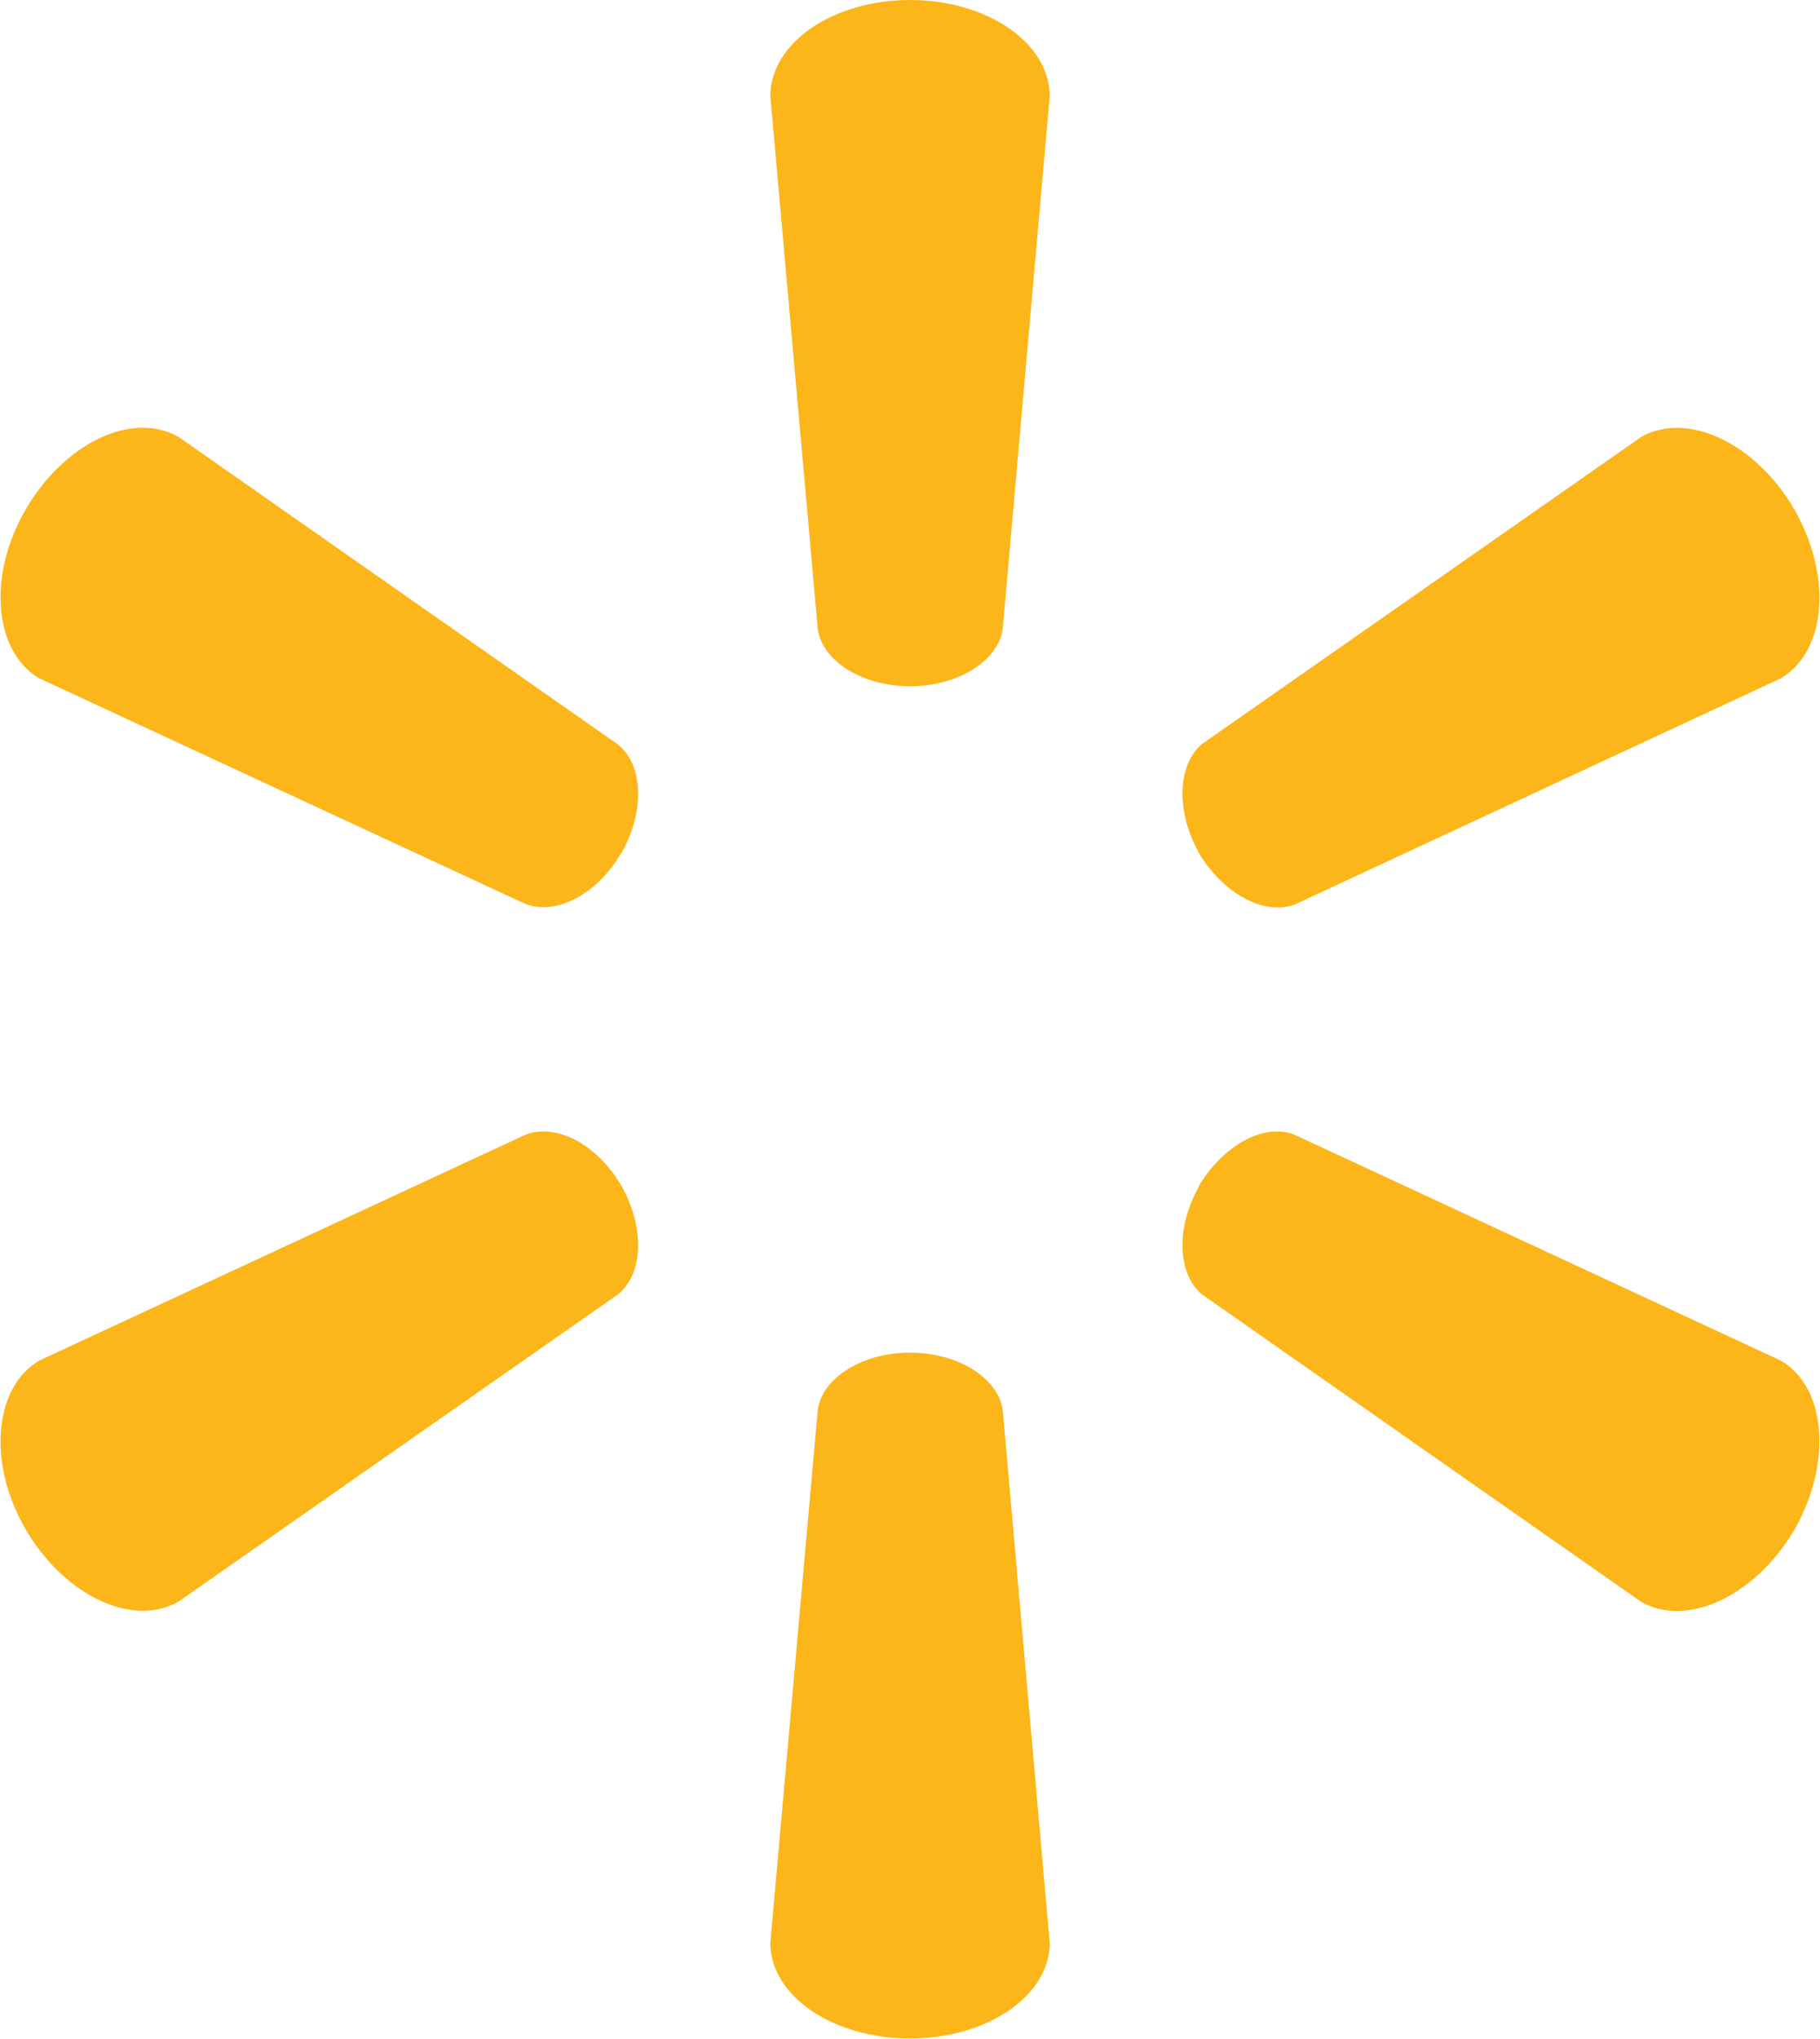
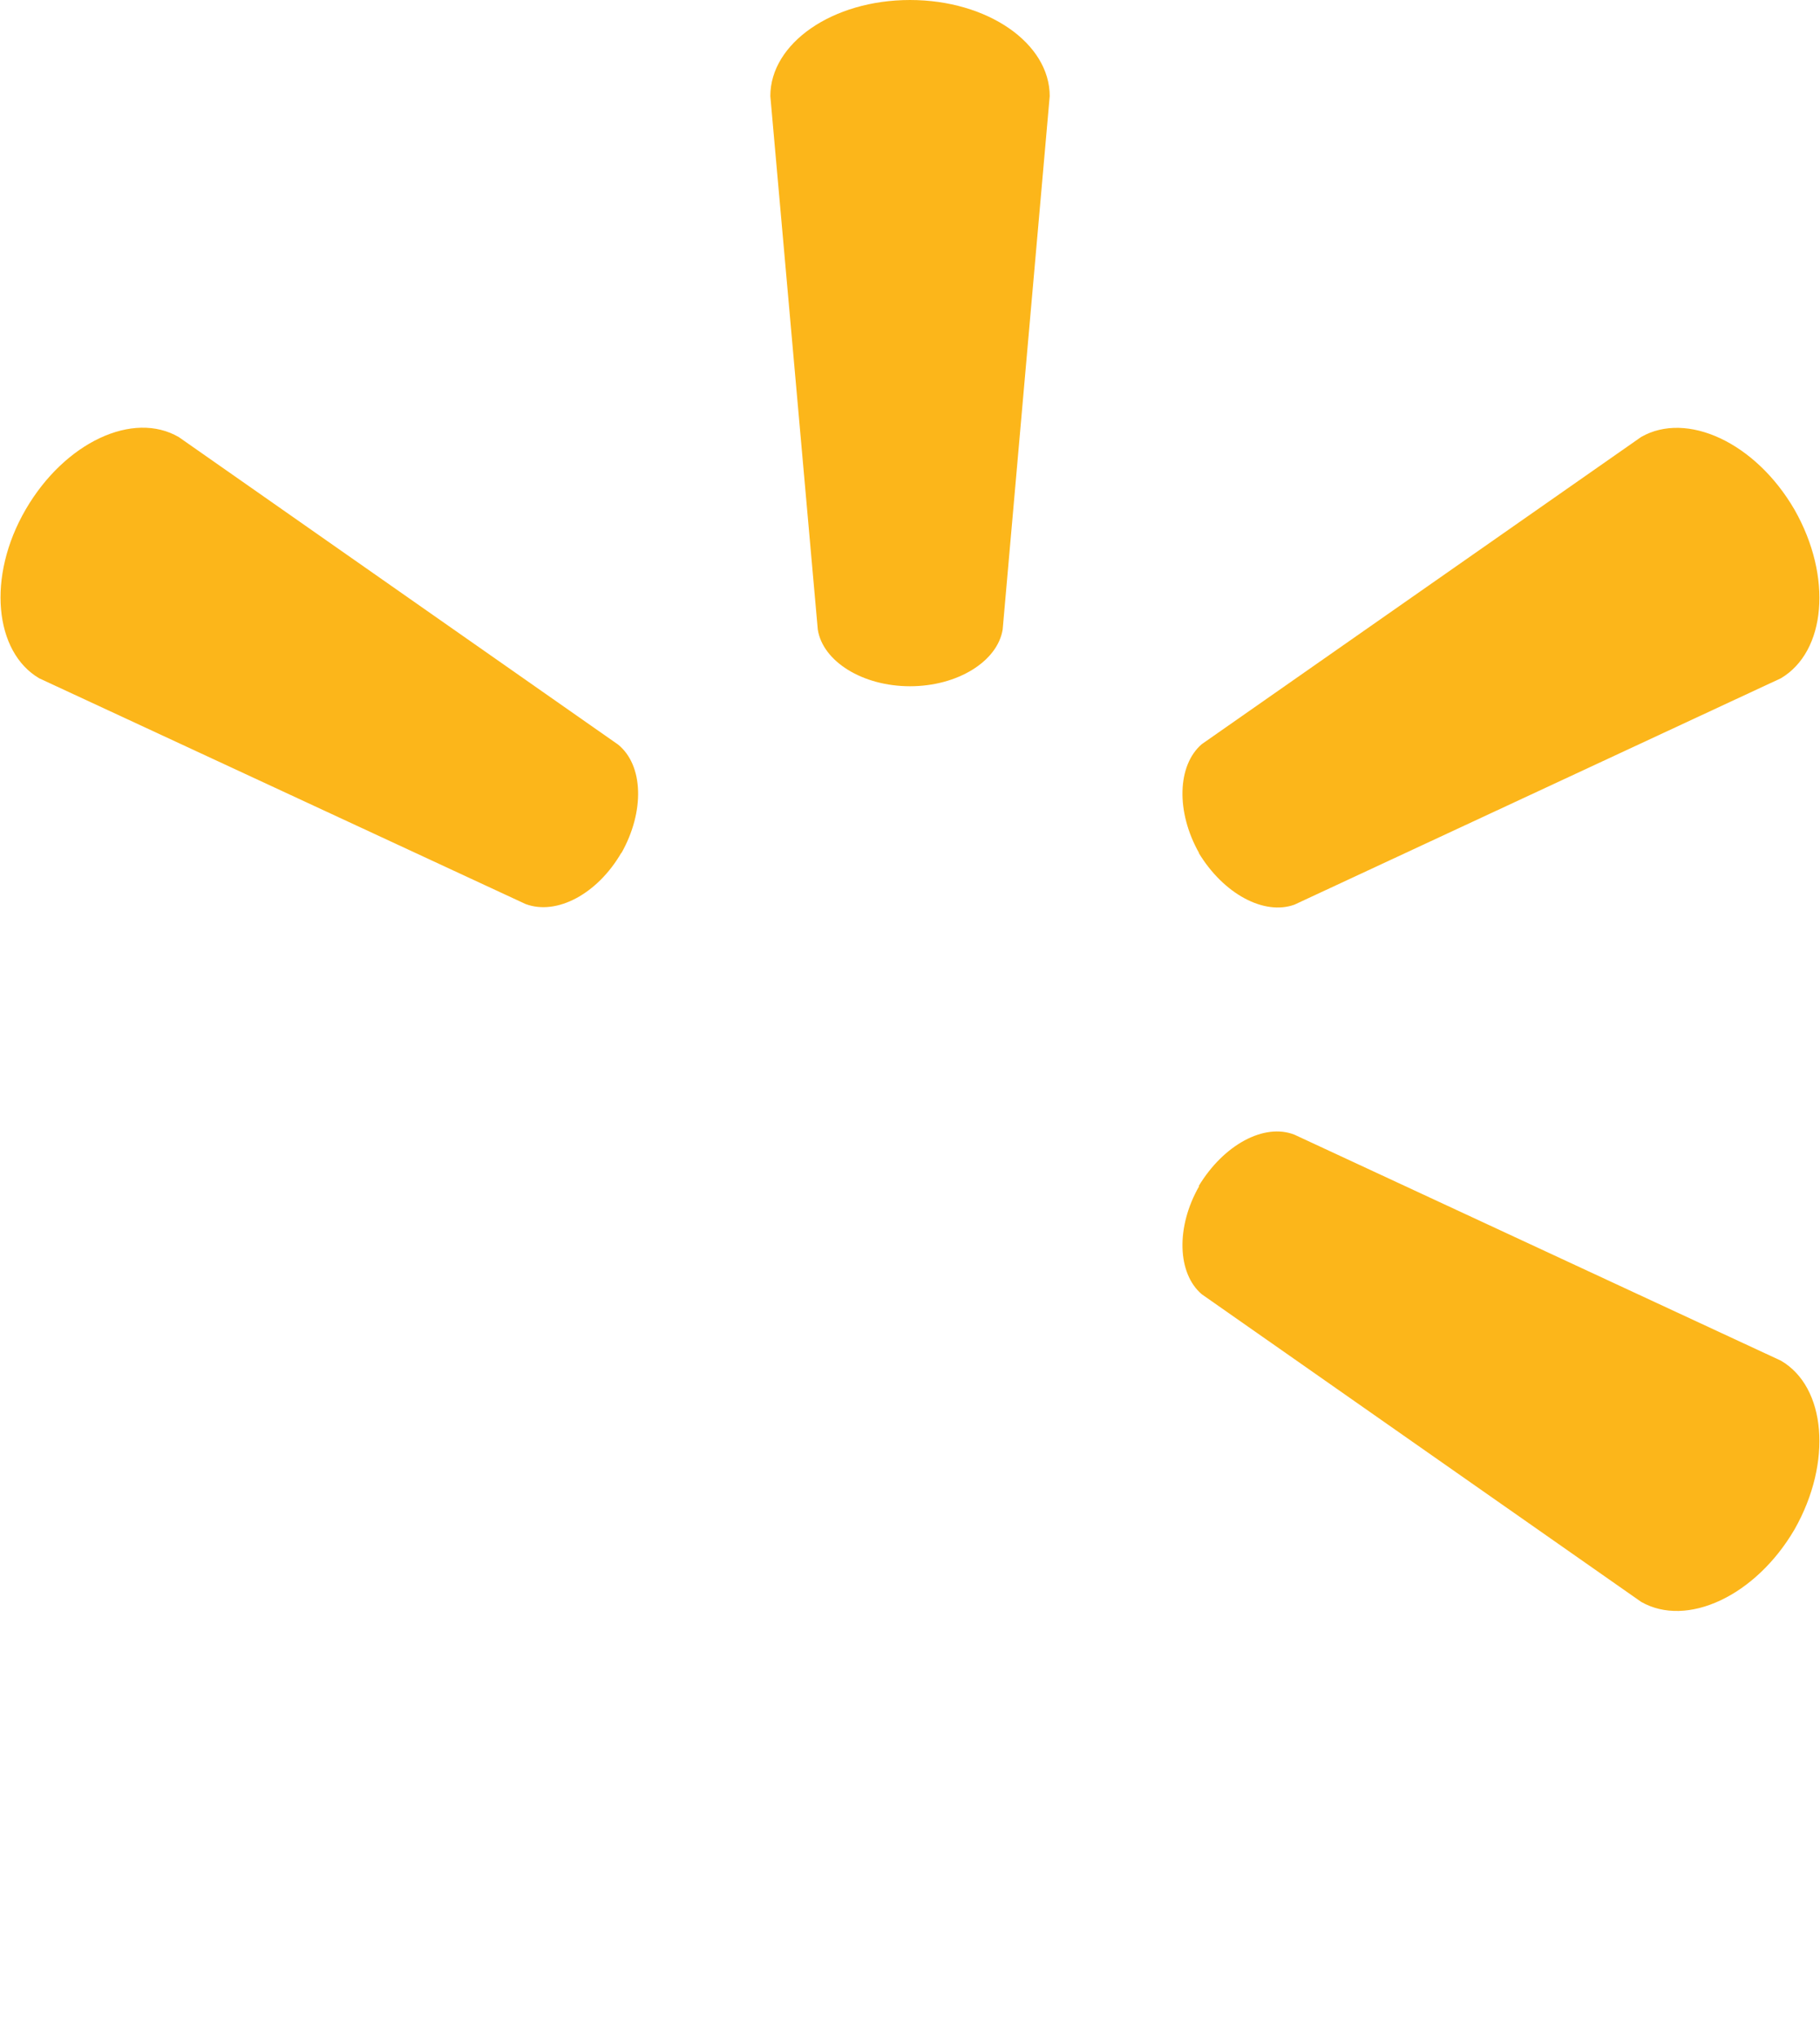
<svg xmlns="http://www.w3.org/2000/svg" version="1.1" viewBox="0 0 1525 1708">
  <defs>
    <style>
      .cls-1 {
        fill: #fcb61a;
      }
    </style>
  </defs>
  <g>
    <g id="Layer_1">
      <g id="Layer">
        <path id="Layer-2" data-name="Layer" class="cls-1" d="M762.52,574.85c39.77,0,73.26-20.78,77.62-47.49l39.43-446.88c0-44.26-52.07-80.48-117.05-80.48s-117.05,36.22-117.05,80.48l39.77,446.88c4.19,26.71,37.51,47.49,77.28,47.49Z" />
        <path id="Layer-3" data-name="Layer" class="cls-1" d="M520.64,714.68c19.71-34.91,18.57-73.66-2.71-90.95L149.87,366.16c-38.28-22.34-95.59,4.28-128.38,60.66-32.71,56.3-26.08,119.49,11.42,141.4l407.48,189.06c26.08,9.77,60.18-8.38,80.25-42.95" />
        <path id="Layer-4" data-name="Layer" class="cls-1" d="M1004.35,714.32c20.84,34.56,54.94,52.72,80.33,43.46l407.48-189.58c37.85-22.34,43.52-84.92,11.51-141.22-32.7-56.38-90.36-82.83-128.56-60.92l-368.14,257.31c-20.41,17.54-21.89,56.47-2.19,91.3" />
-         <path id="Layer-5" data-name="Layer" class="cls-1" d="M762.52,1133.07c39.77,0,73.26,20.77,77.62,47.48l39.43,446.89c0,44.25-52.07,80.12-117.05,80.12s-117.05-35.87-117.05-80.12l39.77-446.89c4.19-26.71,37.51-47.48,77.28-47.48Z" />
        <path id="Layer-6" data-name="Layer" class="cls-1" d="M1004.35,993.62c20.84-34.65,54.94-53.15,80.33-43.11l407.48,189.23c37.85,21.9,43.52,85.01,11.51,141.39-32.7,55.95-90.36,82.57-128.56,60.67l-368.14-257.66c-20.41-17.37-21.89-56.13-2.19-90.52" />
-         <path id="Layer-7" data-name="Layer" class="cls-1" d="M520.64,993.24c19.71,34.82,18.57,73.49-2.71,90.95l-368.06,257.22c-38.28,22.35-95.59-4.36-128.38-60.31-32.71-56.3-26.08-119.49,11.42-141.4l407.48-189.23c26.08-9.95,60.18,8.38,80.25,42.77Z" />
      </g>
    </g>
  </g>
</svg>